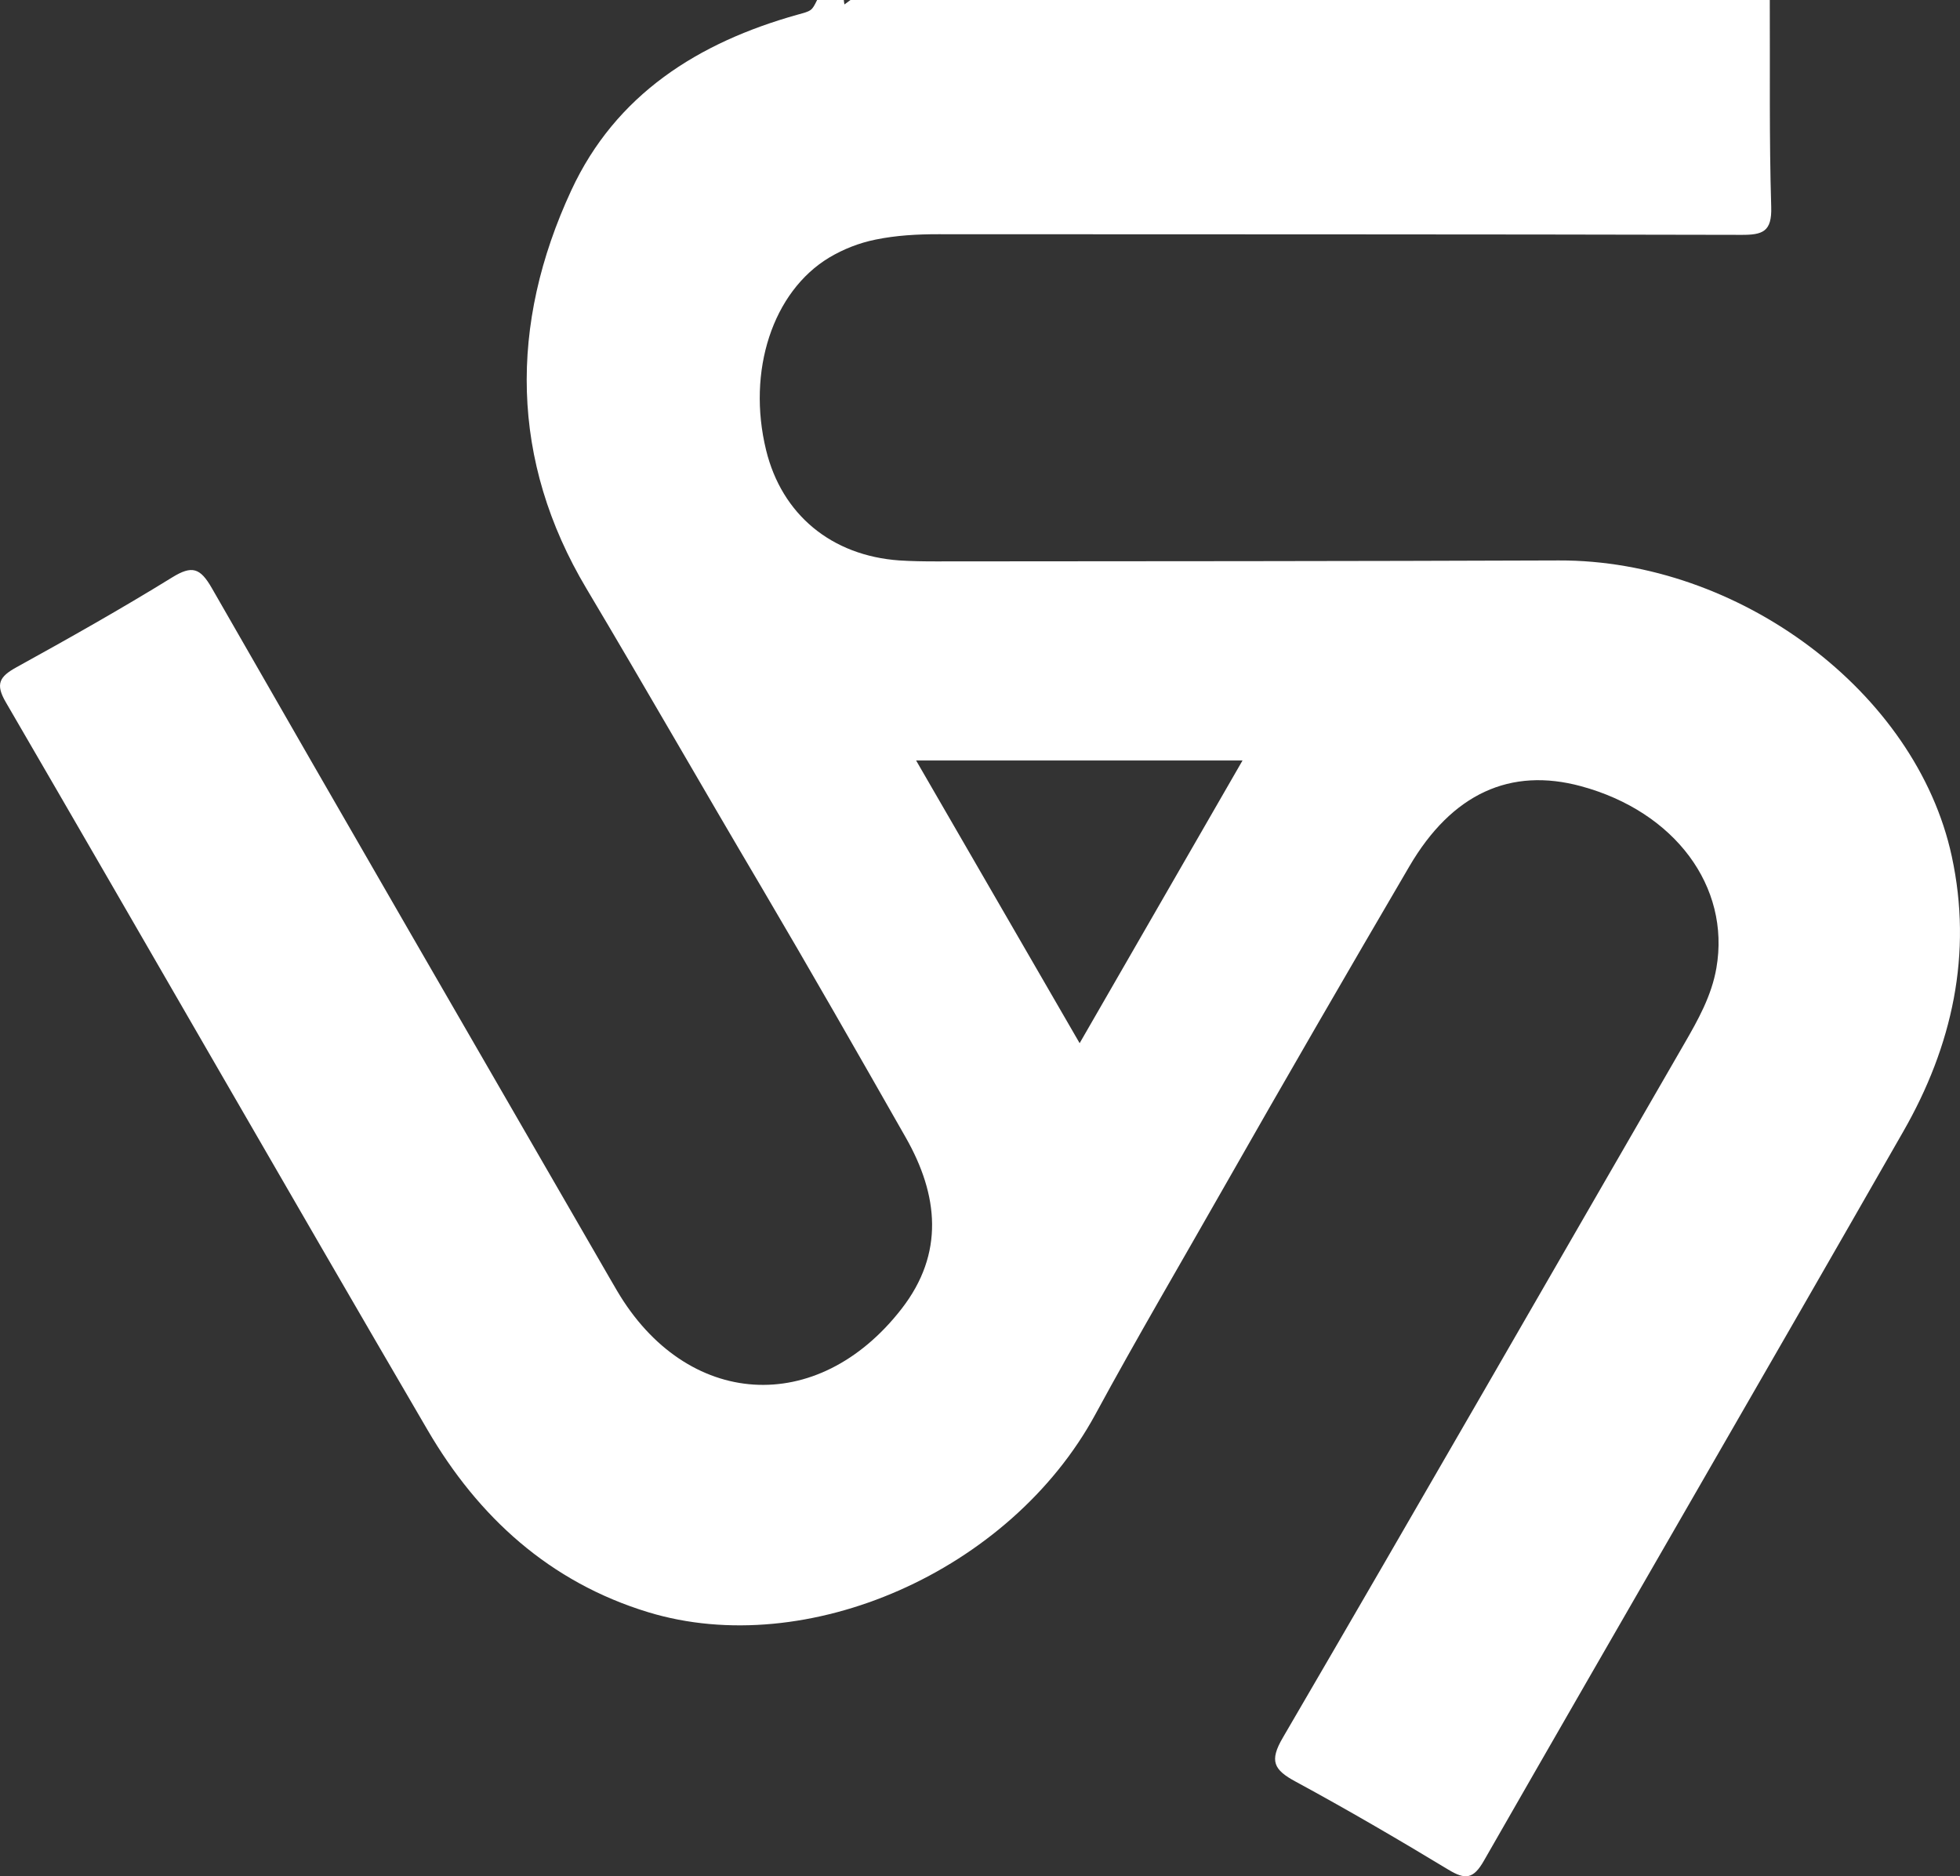
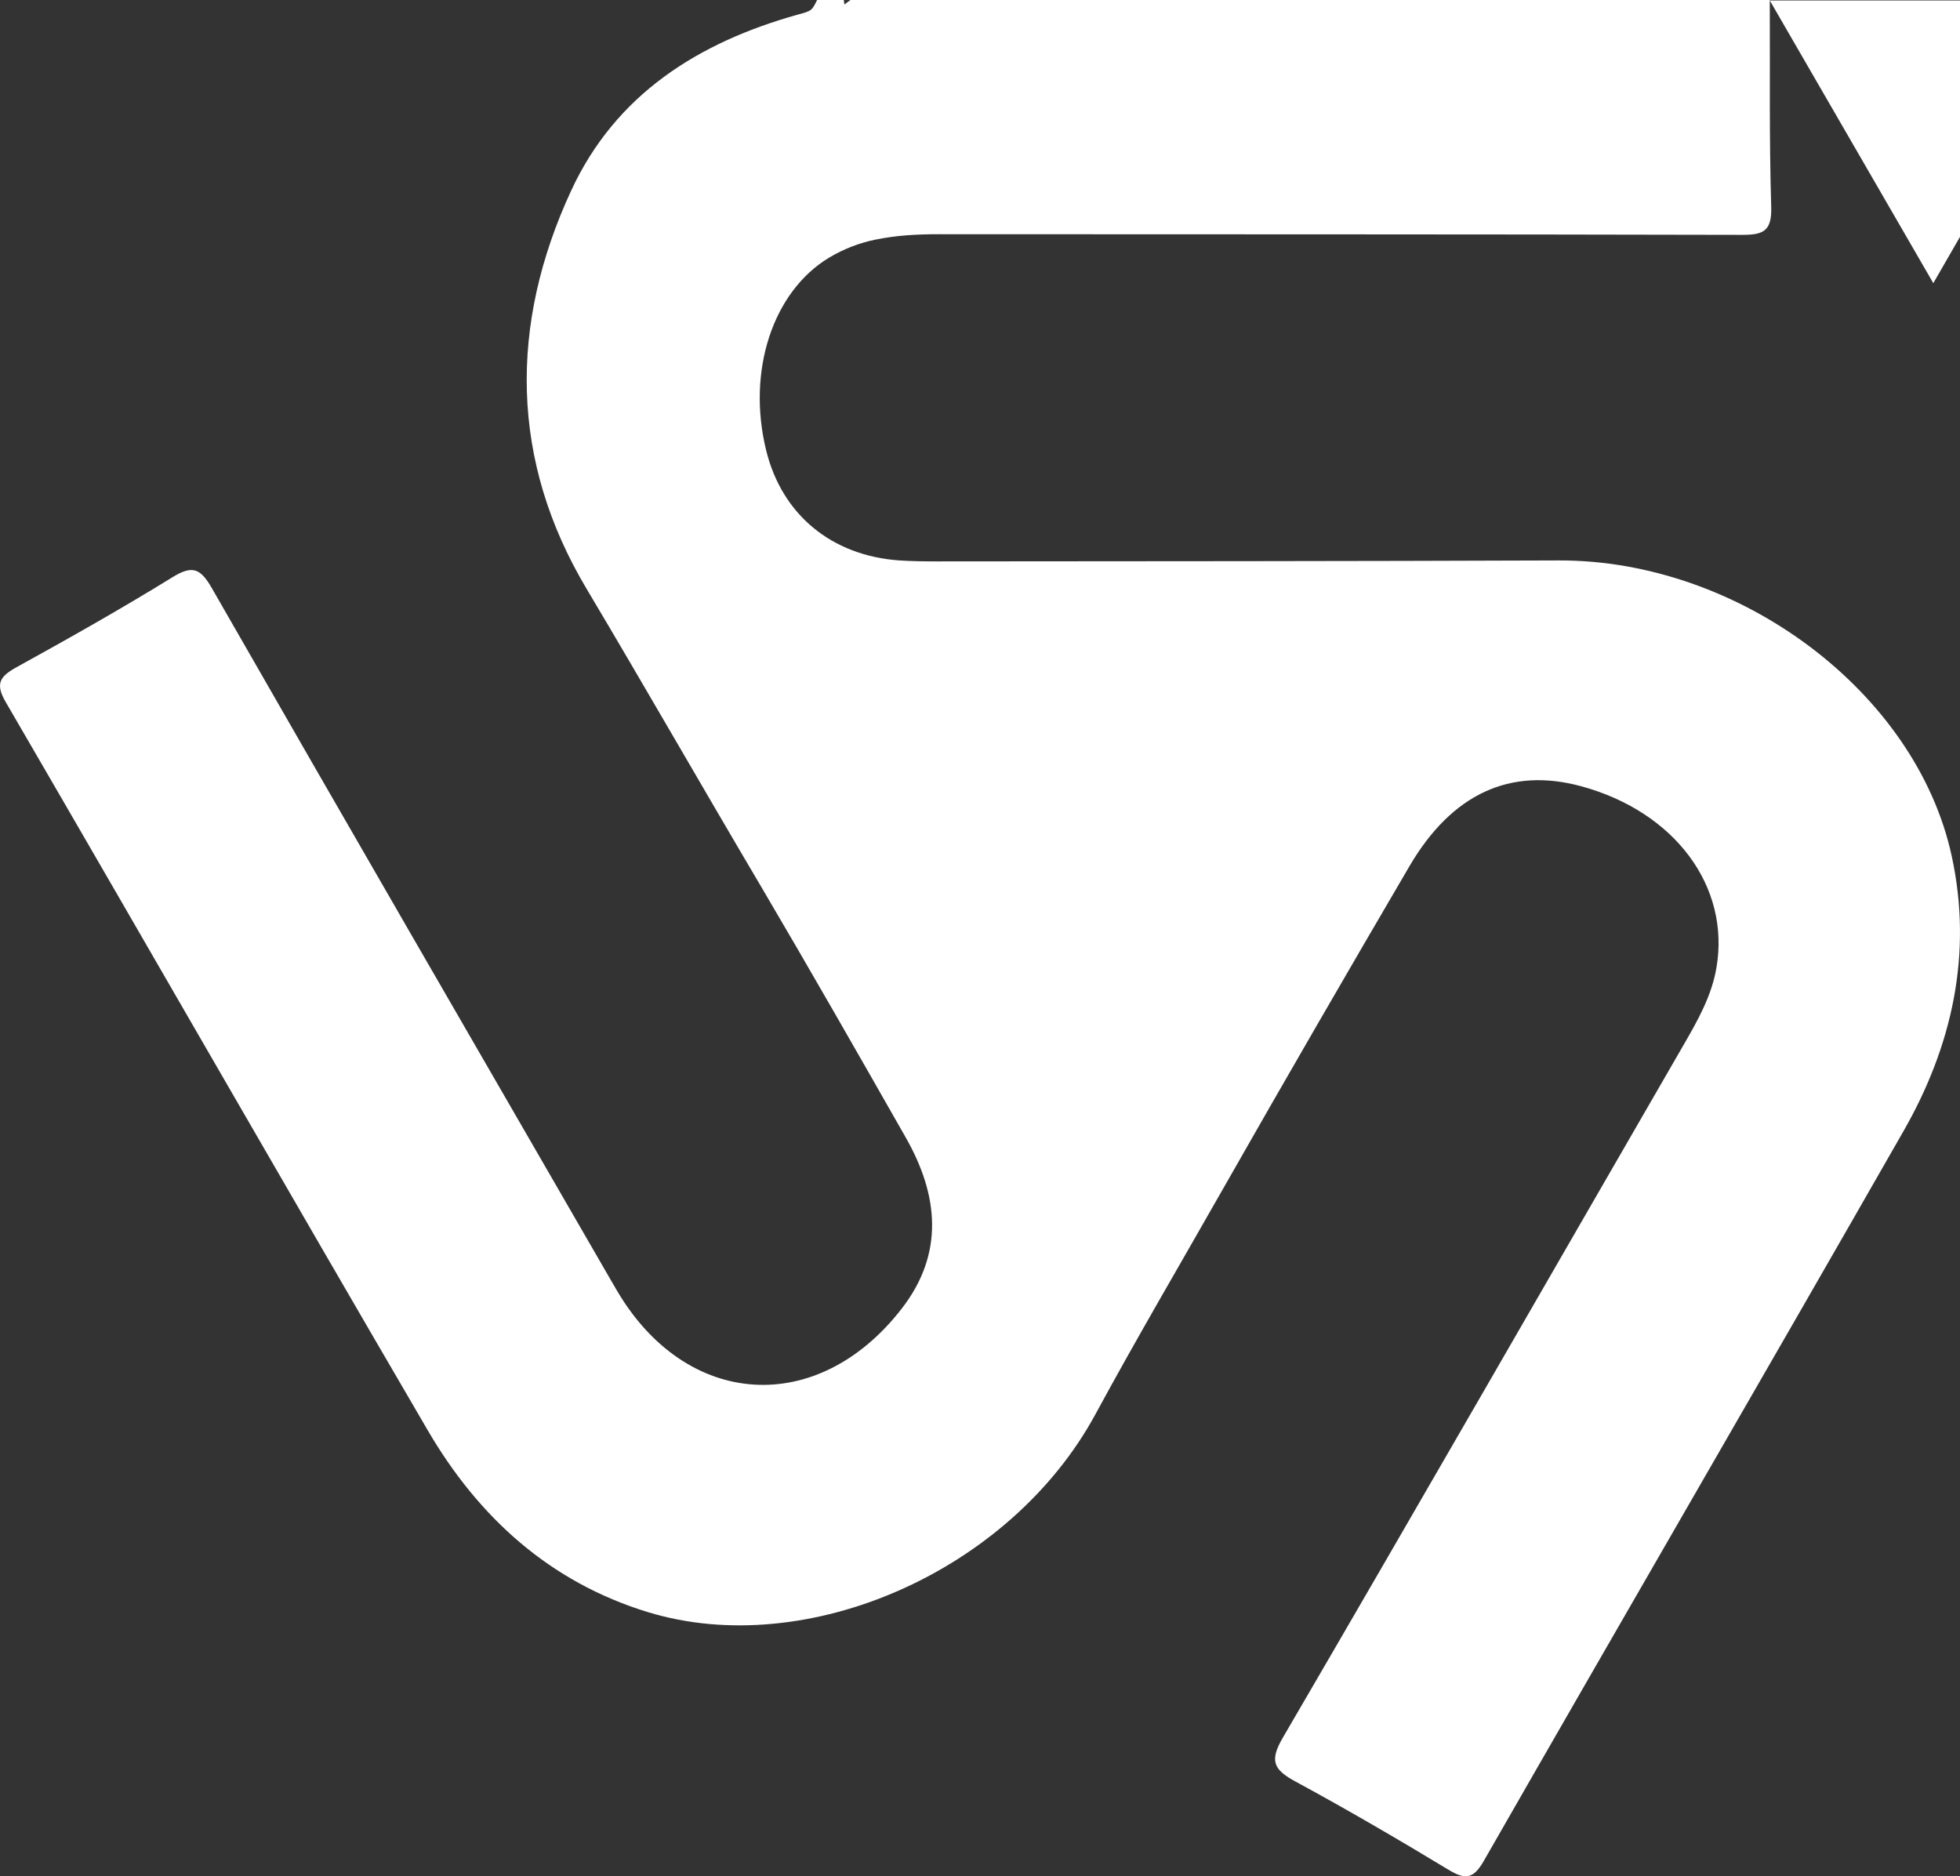
<svg xmlns="http://www.w3.org/2000/svg" id="Capa_2" data-name="Capa 2" viewBox="0 0 123.34 118.08">
  <rect x="0" y="0" width="123.34" height="118.08" fill="#333333" stroke="none" />
  <defs>
    <style>
      .cls-1 {
        fill: #fff;
        stroke-width: 0px;
      }
    </style>
  </defs>
  <g id="Capa_2-2" data-name="Capa 2">
-     <path class="cls-1" d="M111.37.03c.02,4.33-.04,8.66.09,12.99.05,1.57-.54,1.77-1.91,1.76-16.83-.04-33.67-.03-50.5-.04-1.33,0-2.65.07-3.96.34-1.03.21-2,.59-2.91,1.13-3.55,2.14-5.19,7.13-3.97,12.12.99,4.05,4.11,6.64,8.39,6.94.77.05,1.54.06,2.3.06,13.06-.01,26.12-.01,39.19-.06,11.34-.04,22.49,8.26,24.73,18.61,1.33,6.14.03,11.96-3.05,17.33-8.76,15.32-17.62,30.58-26.39,45.89-.66,1.16-1.17,1.21-2.24.56-3.16-1.91-6.36-3.78-9.61-5.54-1.37-.74-1.67-1.29-.8-2.77,8.47-14.52,16.84-29.1,25.25-43.65.88-1.52,1.73-3.04,2.03-4.78.89-5.13-2.62-9.84-8.51-11.44-4.45-1.21-8.13.46-10.81,5.04-3.91,6.68-7.79,13.38-11.62,20.11-2.72,4.79-5.51,9.53-8.14,14.38-5.37,9.89-18.16,15.49-28.14,12.45-6.2-1.89-10.69-5.99-13.88-11.46C18.01,74.76,9.24,59.45.37,44.2c-.68-1.16-.4-1.62.67-2.21,3.3-1.82,6.58-3.67,9.79-5.65,1.26-.78,1.77-.6,2.5.67,8.32,14.52,16.71,29.01,25.08,43.5.14.24.28.48.42.72,4.36,7.41,12.61,7.96,17.91,1.13,2.7-3.48,2.32-7.15.26-10.77-3-5.27-6.01-10.54-9.09-15.77-3.69-6.24-7.29-12.54-11-18.77-4.81-8.06-4.88-16.62-.96-25.07,2.8-6.04,7.99-9.31,14.25-11.06.87-.24.88-.23,1.22-.92h1.68c.01.09.02.19.04.28l.38-.28h57.85v.03ZM57.65,47.86c3.51,6.07,6.84,11.82,10.29,17.79,3.5-6.08,6.83-11.85,10.25-17.79h-20.55,0Z" />
+     <path class="cls-1" d="M111.37.03c.02,4.33-.04,8.66.09,12.99.05,1.57-.54,1.77-1.91,1.76-16.83-.04-33.67-.03-50.5-.04-1.33,0-2.65.07-3.96.34-1.03.21-2,.59-2.91,1.13-3.55,2.14-5.19,7.13-3.97,12.12.99,4.05,4.11,6.64,8.39,6.94.77.05,1.54.06,2.3.06,13.06-.01,26.12-.01,39.19-.06,11.34-.04,22.49,8.26,24.73,18.61,1.33,6.14.03,11.96-3.05,17.33-8.76,15.32-17.62,30.58-26.39,45.89-.66,1.16-1.17,1.21-2.24.56-3.16-1.91-6.36-3.78-9.61-5.54-1.37-.74-1.67-1.29-.8-2.77,8.47-14.52,16.84-29.1,25.25-43.65.88-1.52,1.73-3.04,2.03-4.78.89-5.13-2.62-9.84-8.51-11.44-4.45-1.21-8.13.46-10.81,5.04-3.91,6.68-7.79,13.38-11.62,20.11-2.72,4.79-5.51,9.53-8.14,14.38-5.37,9.89-18.16,15.49-28.14,12.45-6.2-1.89-10.69-5.99-13.88-11.46C18.01,74.76,9.24,59.45.37,44.2c-.68-1.16-.4-1.62.67-2.21,3.3-1.82,6.58-3.67,9.79-5.65,1.26-.78,1.77-.6,2.5.67,8.32,14.52,16.71,29.01,25.08,43.5.14.24.28.48.42.72,4.36,7.41,12.61,7.96,17.91,1.13,2.7-3.48,2.32-7.15.26-10.77-3-5.27-6.01-10.54-9.09-15.77-3.69-6.24-7.29-12.54-11-18.77-4.81-8.06-4.88-16.62-.96-25.07,2.8-6.04,7.99-9.31,14.25-11.06.87-.24.88-.23,1.22-.92h1.68c.01.09.02.19.04.28l.38-.28h57.85v.03Zc3.51,6.07,6.84,11.82,10.29,17.79,3.5-6.08,6.83-11.85,10.25-17.79h-20.55,0Z" />
  </g>
</svg>